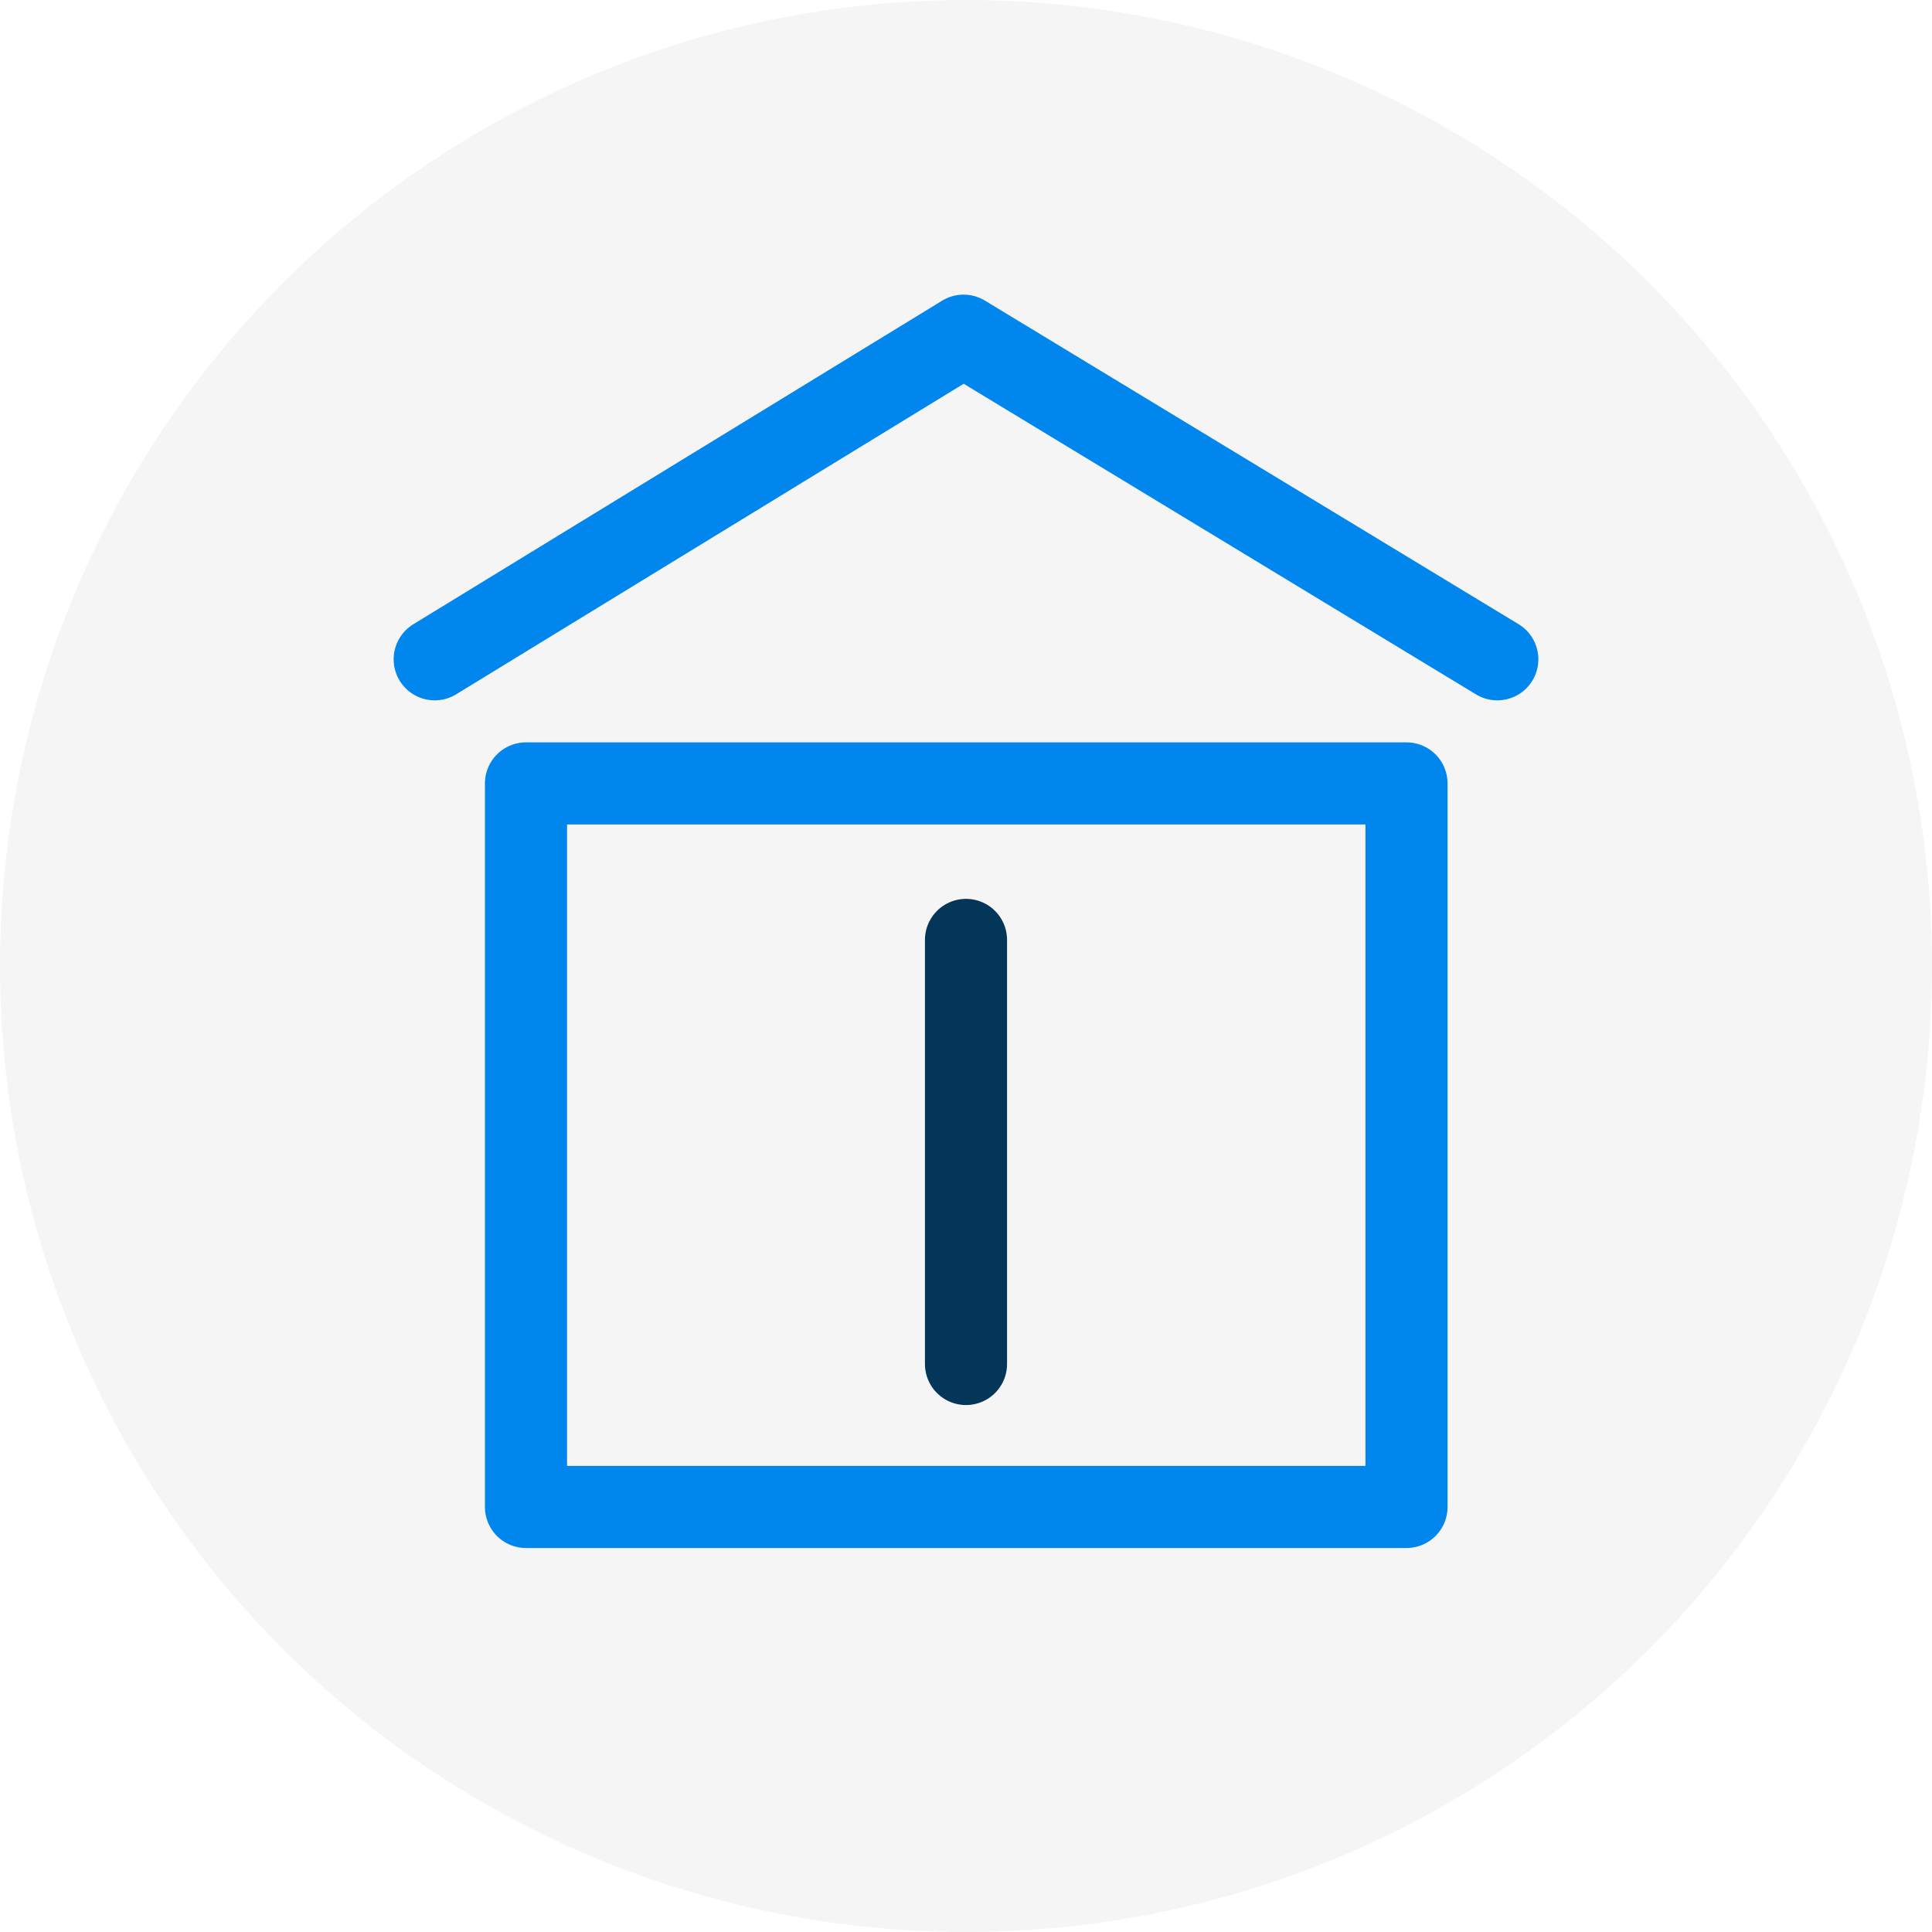
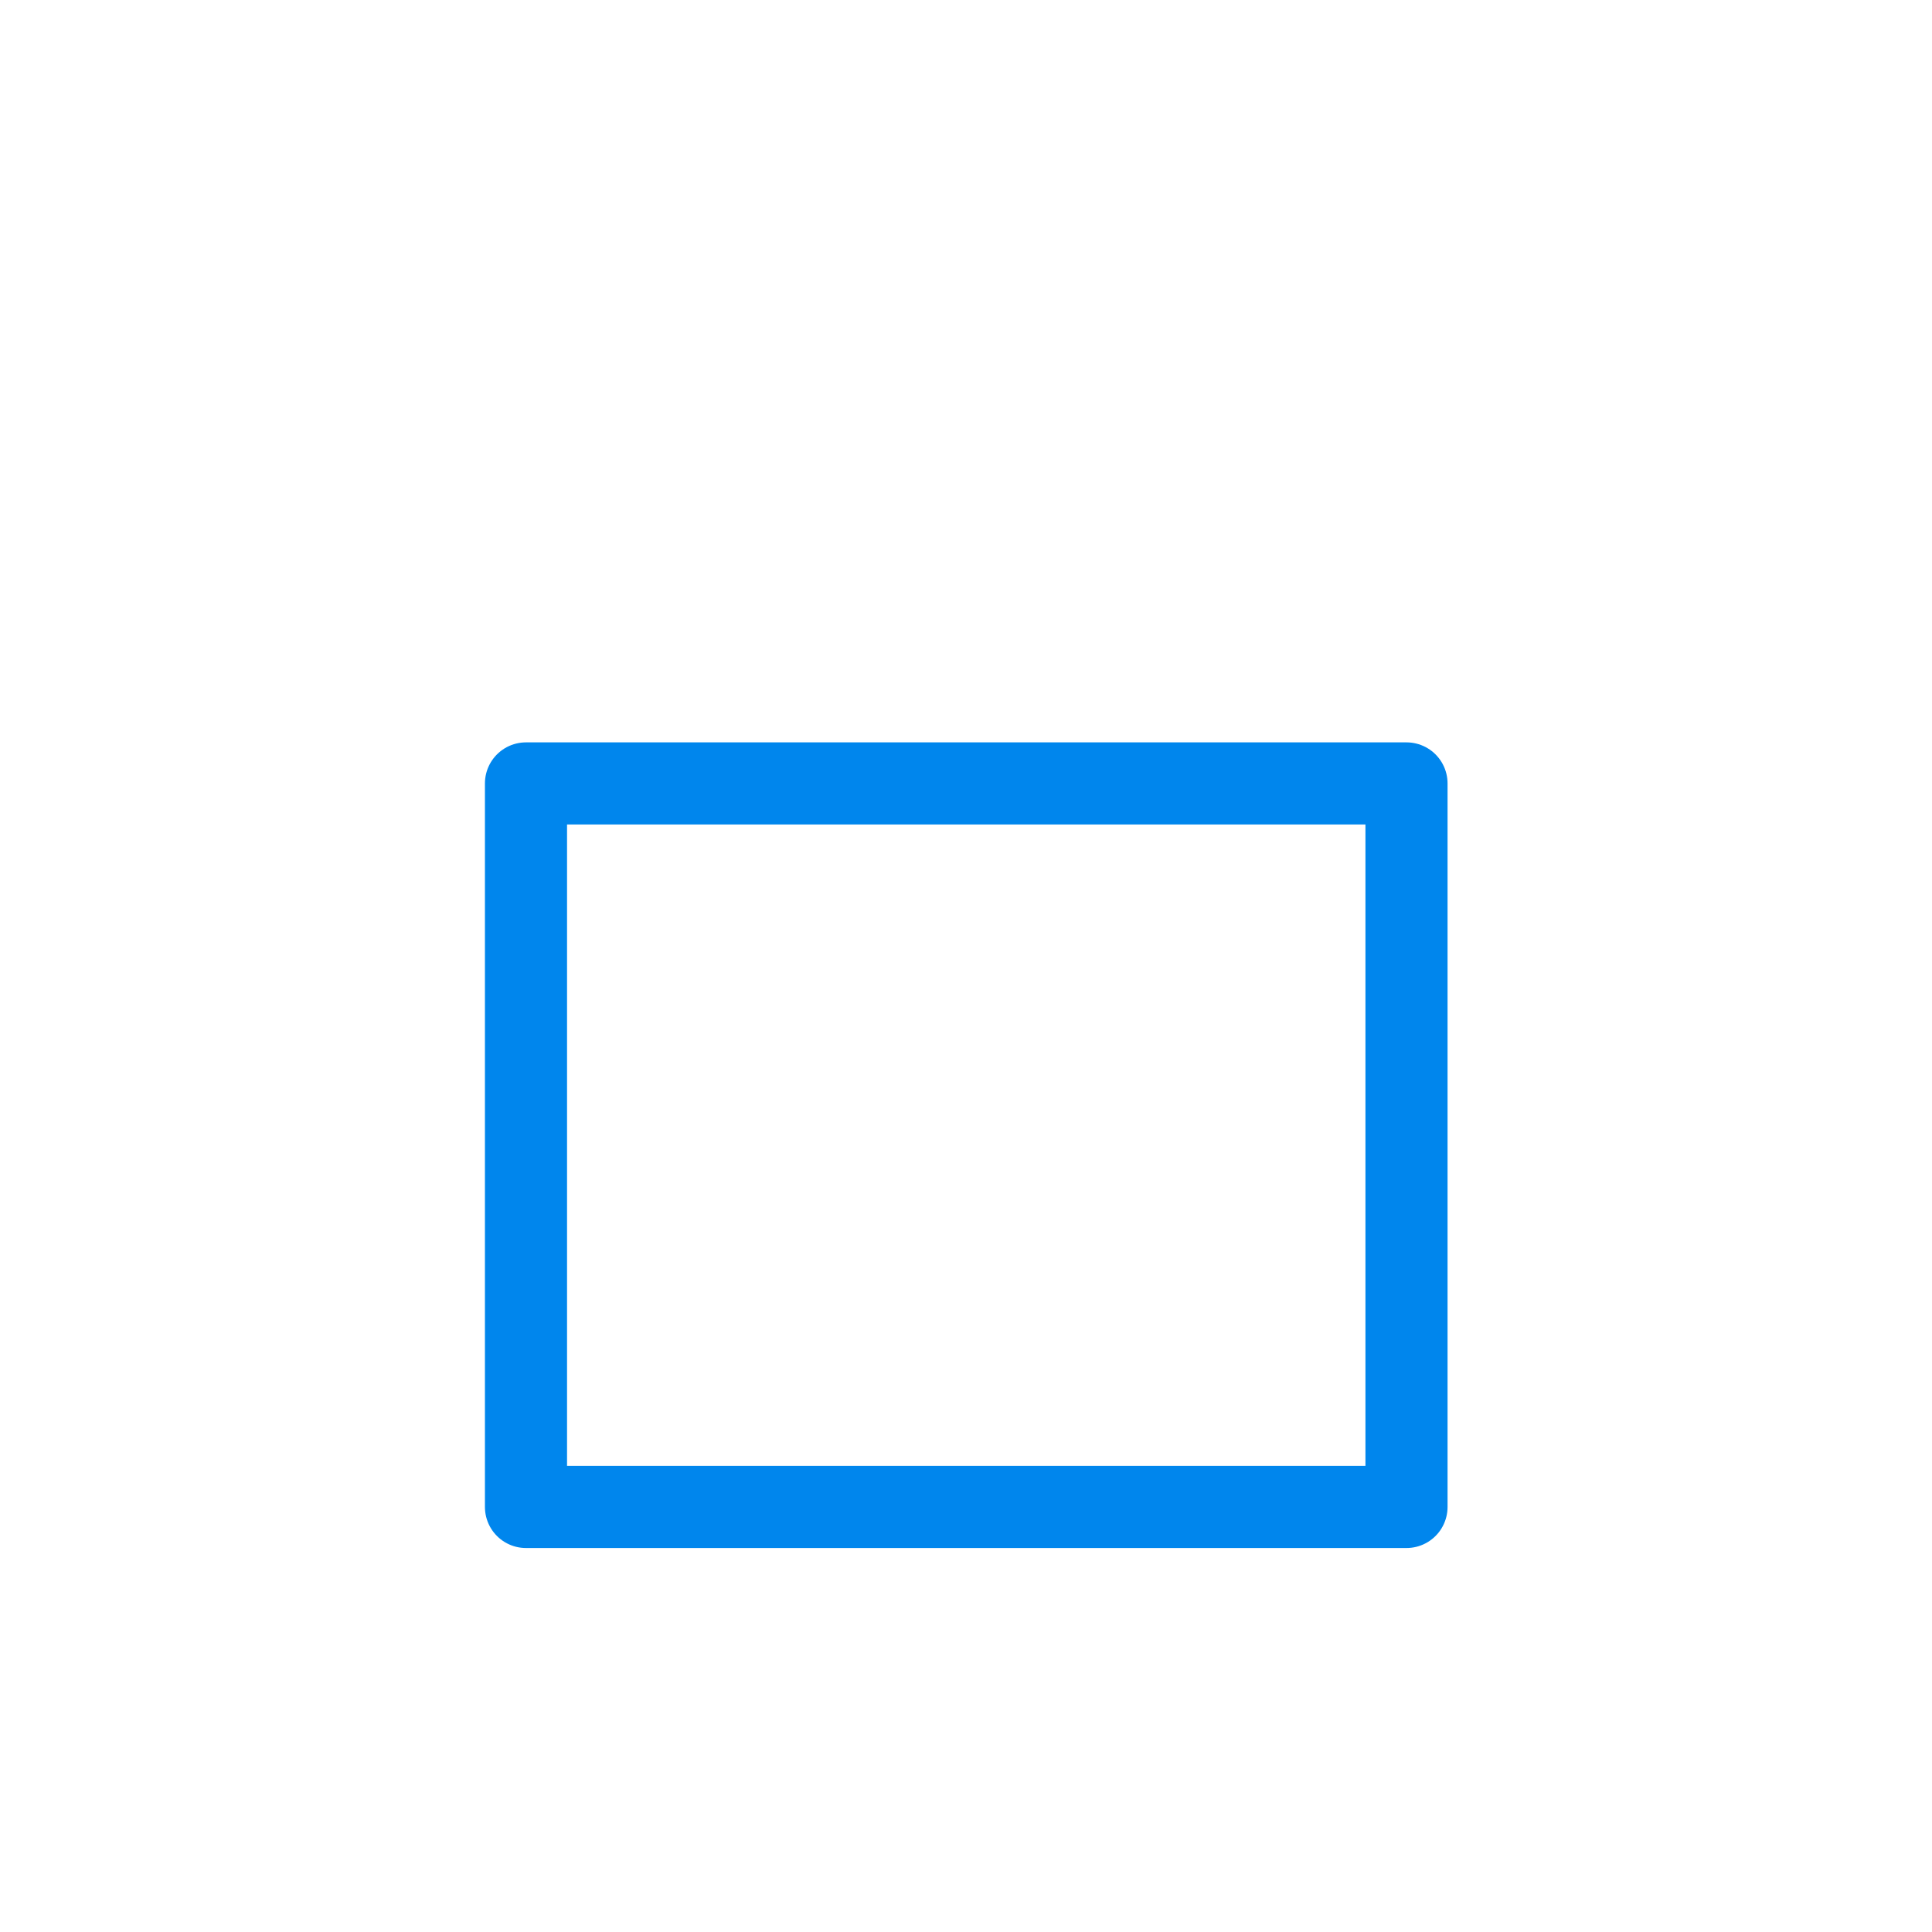
<svg xmlns="http://www.w3.org/2000/svg" id="Layer_2" data-name="Layer 2" viewBox="0 0 40 40">
  <defs>
    <style>
      .cls-1 {
        fill: #f5f5f5;
      }

      .cls-2 {
        stroke: #04365a;
      }

      .cls-2, .cls-3 {
        fill: none;
        stroke-linecap: round;
        stroke-linejoin: round;
        stroke-width: 1.7px;
      }

      .cls-3 {
        stroke: #0086ed;
      }
    </style>
  </defs>
-   <circle class="cls-1" cx="20" cy="20" r="20" />
  <g>
    <rect class="cls-3" x="10.89" y="16.22" width="18.23" height="14.98" />
-     <polyline class="cls-3" points="9 13.65 19.95 6.95 31 13.65" />
  </g>
-   <line class="cls-2" x1="20" y1="19.46" x2="20" y2="28.24" />
</svg>